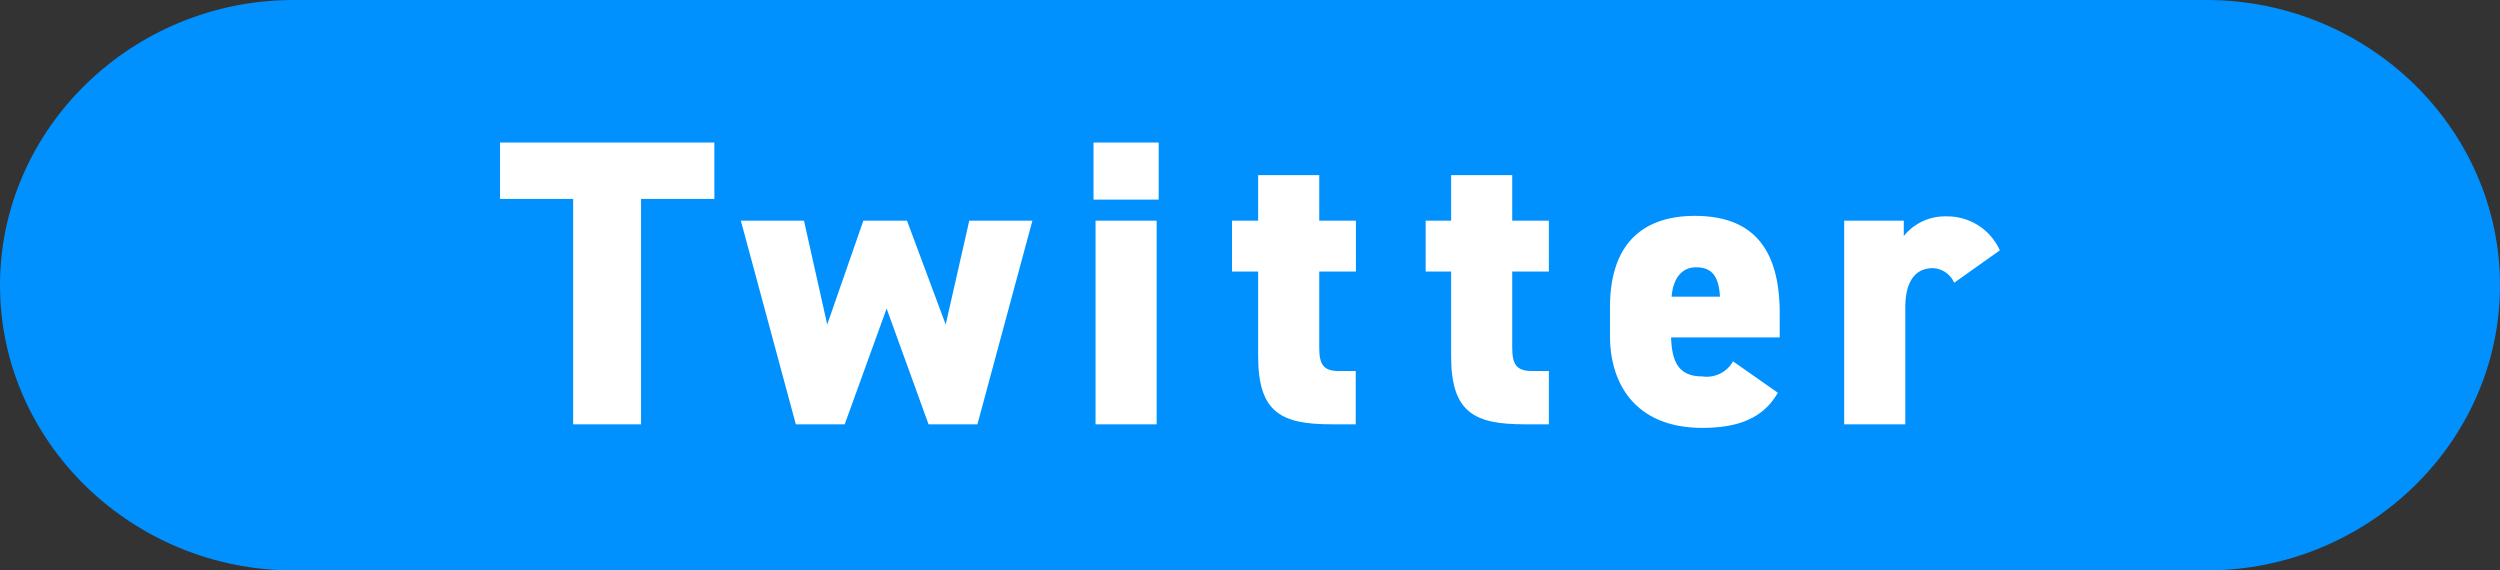
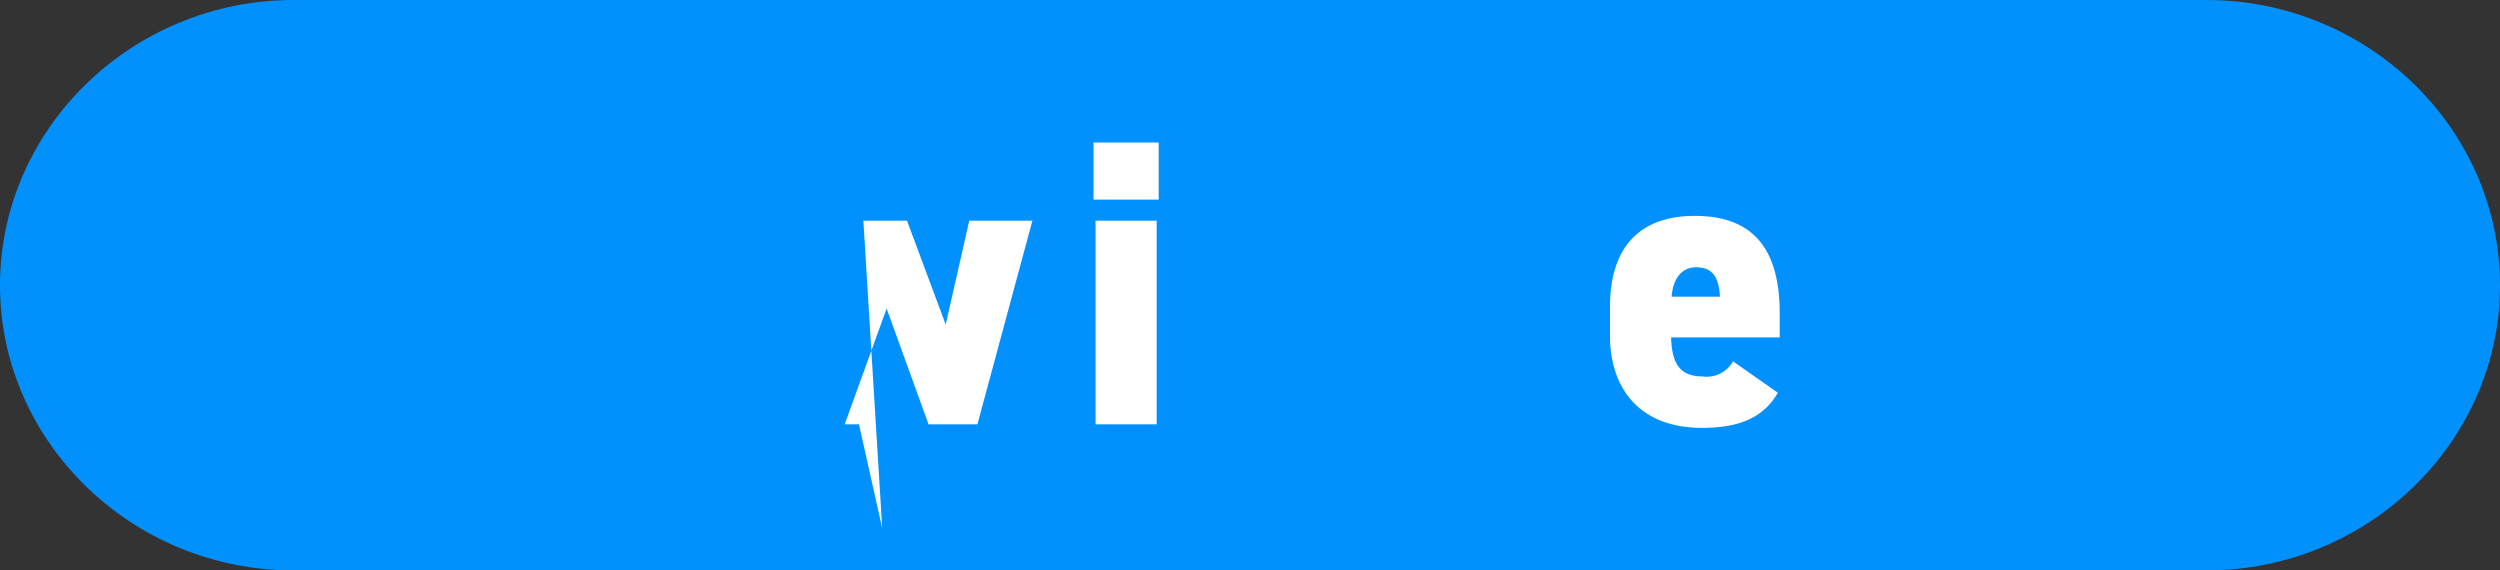
<svg xmlns="http://www.w3.org/2000/svg" viewBox="0 0 147.3 33.61">
  <rect x="0" y="0" width="147.3" height="33.61" fill="#333333" stroke="none" />
  <defs>
    <style>.cls-1{fill:#0091ff;}.cls-2{fill:#fff;}</style>
  </defs>
  <g id="レイヤー_2" data-name="レイヤー 2">
    <g id="txt">
      <path class="cls-1" d="M147.3,16.81c0,9.24-7.79,16.8-17.31,16.8H17.3C7.79,33.61,0,26.05,0,16.81S7.79,0,17.3,0H130C139.51,0,147.3,7.56,147.3,16.81Z" />
-       <path class="cls-2" d="M42.09,8.4v3.32H37.77V25h-4V11.72H29.46V8.4Z" />
-       <path class="cls-2" d="M49.77,25H46.89L43.65,13h3.72l1.37,6.12L50.87,13h2.57l2.28,6.12L57.11,13h3.72L57.59,25H54.71l-2.47-6.82Z" />
+       <path class="cls-2" d="M49.77,25H46.89h3.72l1.37,6.12L50.87,13h2.57l2.28,6.12L57.11,13h3.72L57.59,25H54.71l-2.47-6.82Z" />
      <path class="cls-2" d="M64.43,8.4h3.84v3.36H64.43ZM64.55,13h3.6V25h-3.6Z" />
-       <path class="cls-2" d="M72.59,13h1.54V10.32h3.6V13h2.16v3H77.73v4.49c0,1,.26,1.37,1.15,1.37h1V25H78.47c-2.93,0-4.34-.65-4.34-4V16H72.59Z" />
-       <path class="cls-2" d="M84,13H85.5V10.32h3.6V13h2.16v3H89.1v4.49c0,1,.27,1.37,1.16,1.37h1V25H89.85c-2.93,0-4.35-.65-4.35-4V16H84Z" />
      <path class="cls-2" d="M104.75,23.14c-.84,1.47-2.28,2.07-4.46,2.07-3.8,0-5.43-2.45-5.43-5.43V18.1c0-3.72,1.92-5.38,5-5.38,3.48,0,5,2,5,5.74v1.42H98.46c.05,1.37.39,2.3,1.85,2.3a1.78,1.78,0,0,0,1.8-.89Zm-6.26-5.66h2.85c-.07-1.32-.57-1.73-1.41-1.73S98.58,16.4,98.49,17.48Z" />
-       <path class="cls-2" d="M115.14,16.66a1.43,1.43,0,0,0-1.25-.86c-1,0-1.63.72-1.63,2.33V25h-3.6V13h3.51v.91a3.11,3.11,0,0,1,2.52-1.16,3.39,3.39,0,0,1,3.14,2Z" />
    </g>
  </g>
</svg>